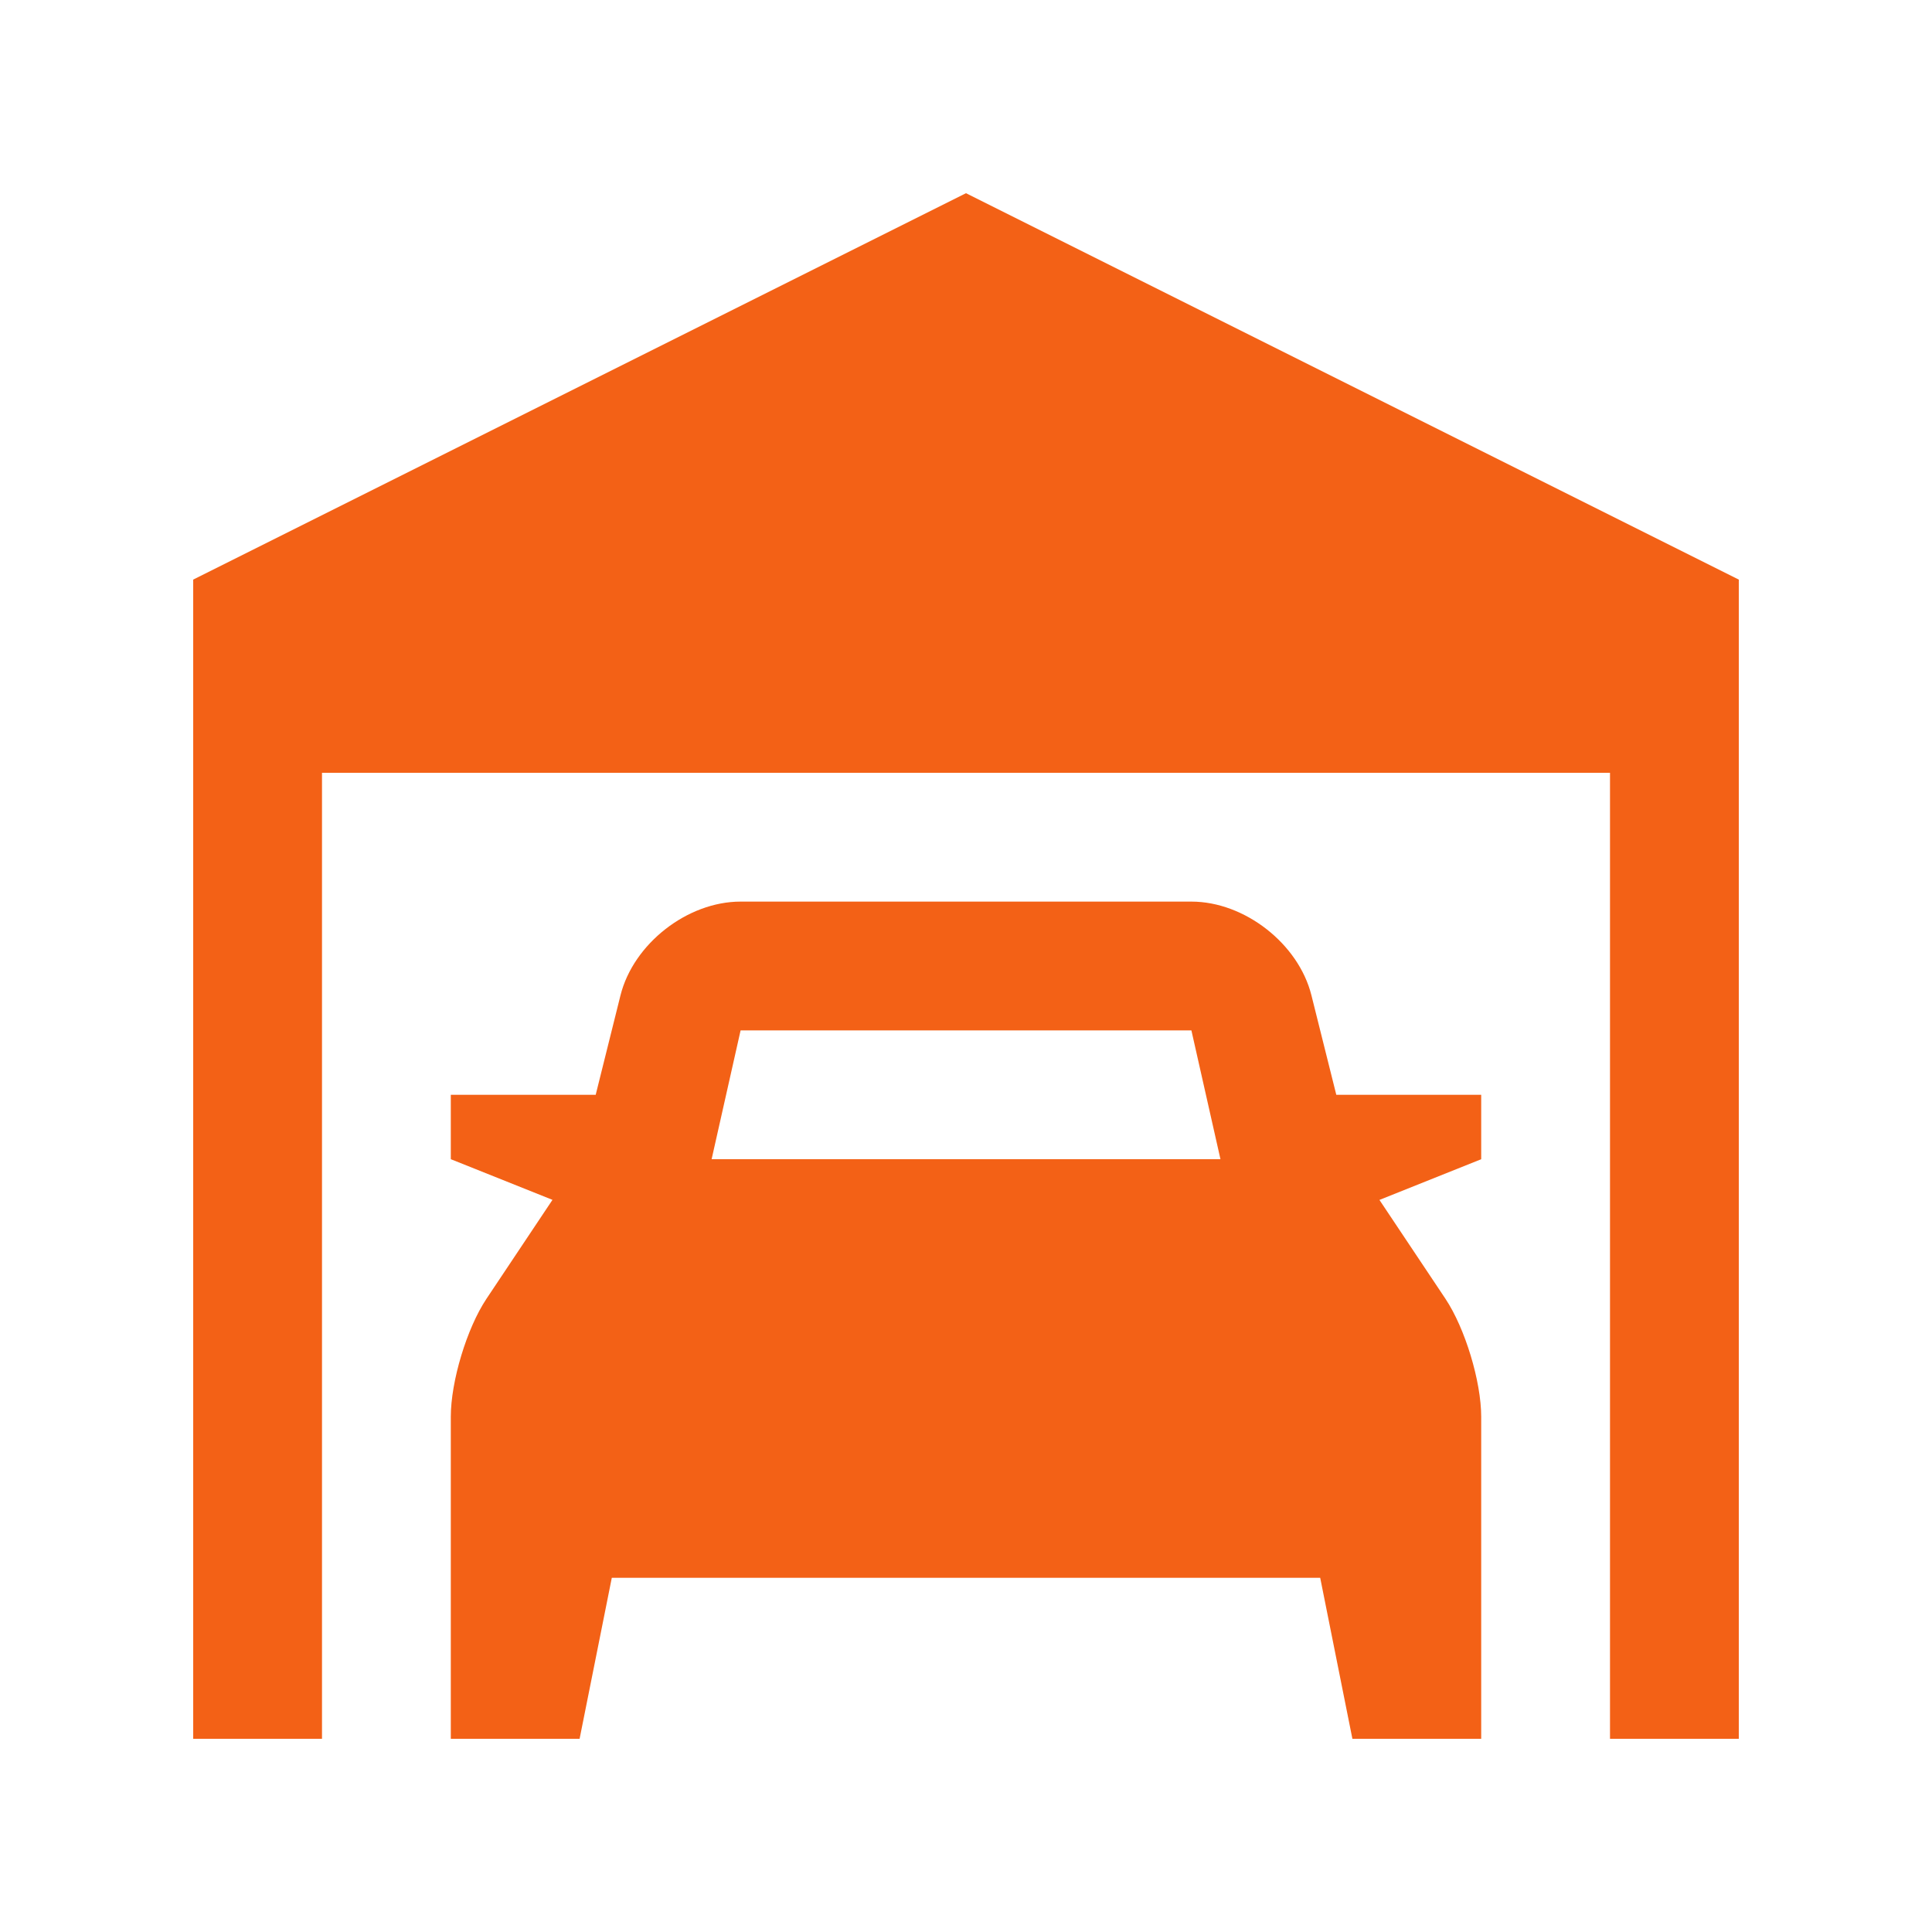
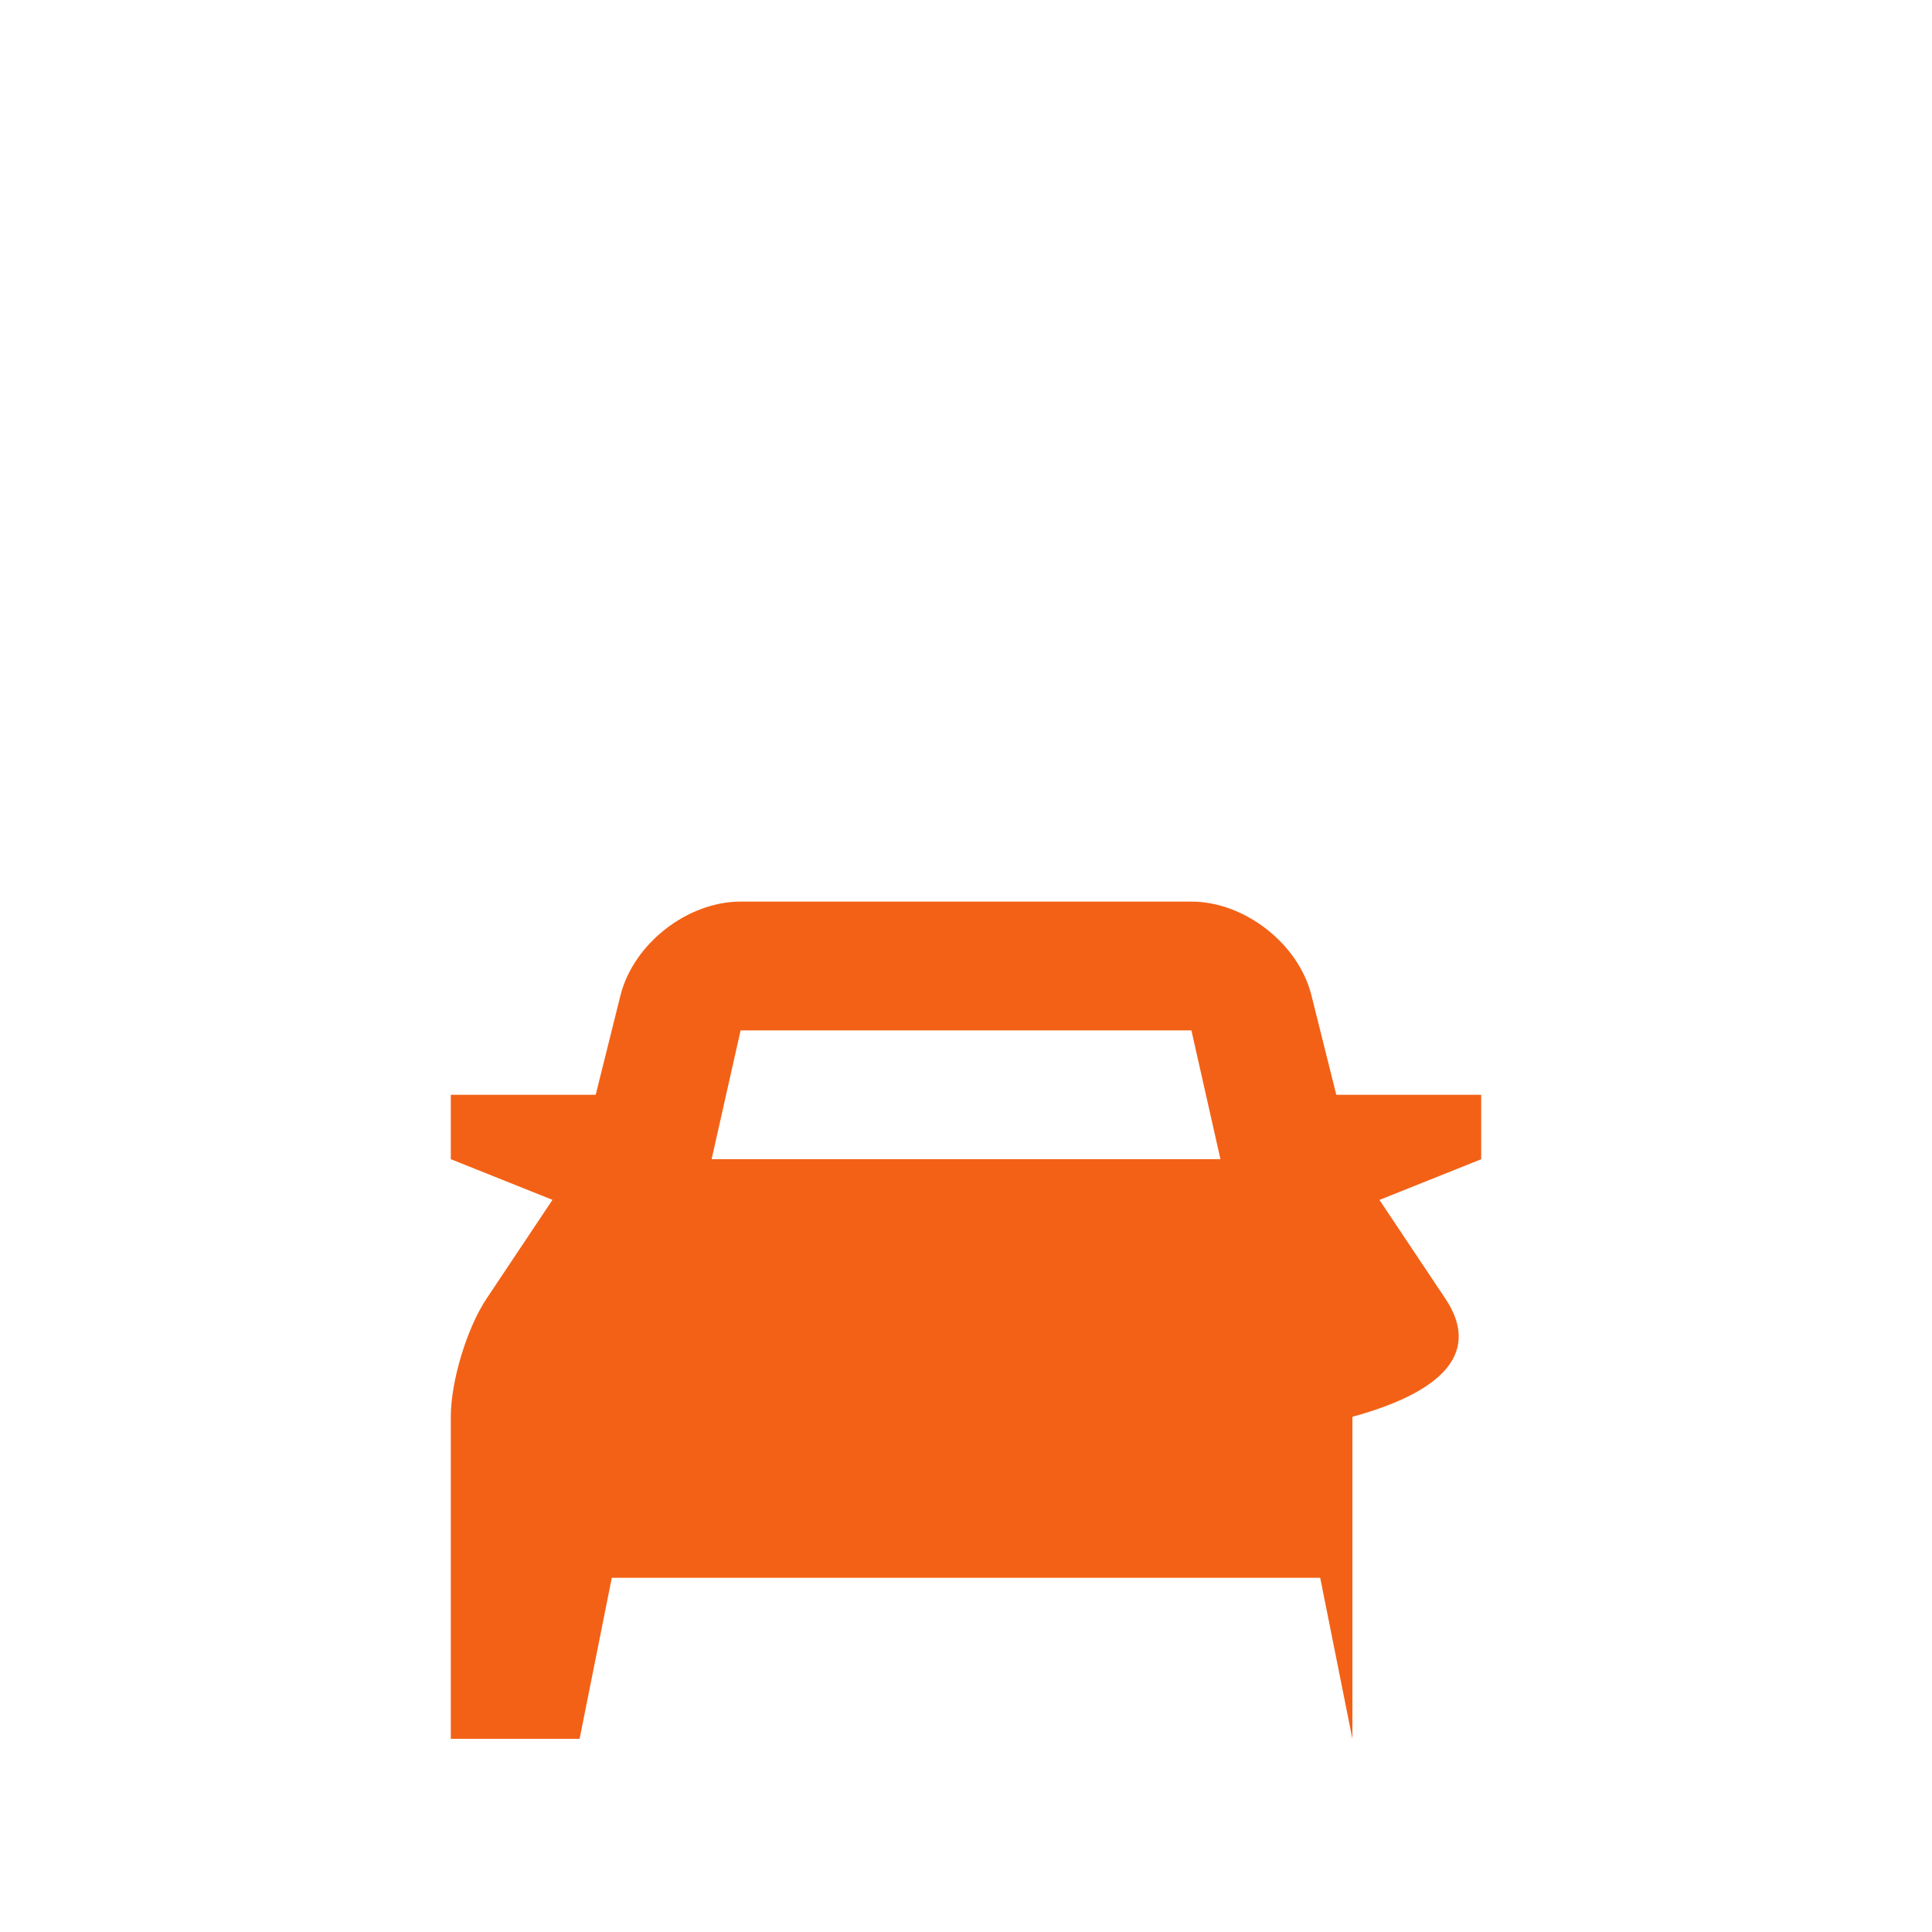
<svg xmlns="http://www.w3.org/2000/svg" width="24" height="24" viewBox="0 0 24 24" fill="none">
-   <path d="M12 2.4L2.4 7.2V21.6H4V9.6H20V21.6H21.6V7.2L12 2.4Z" fill="#F36116" />
-   <path d="M18.4 13.6H16.6L16.291 12.364C16.131 11.723 15.46 11.2 14.8 11.2H9.2C8.539 11.2 7.869 11.723 7.708 12.364L7.4 13.6H5.6V14.4L6.863 14.905L6.043 16.134C5.799 16.5 5.6 17.16 5.6 17.6V21.6H7.2L7.6 19.6H16.4L16.8 21.6H18.4V17.6C18.4 17.16 18.2 16.501 17.956 16.134L17.136 14.906L18.4 14.4V13.6ZM9.2 12.8H14.8L15.161 14.4H8.84L9.2 12.8Z" fill="#F36116" />
+   <path d="M18.4 13.6H16.6L16.291 12.364C16.131 11.723 15.46 11.2 14.8 11.2H9.2C8.539 11.2 7.869 11.723 7.708 12.364L7.4 13.6H5.6V14.4L6.863 14.905L6.043 16.134C5.799 16.5 5.6 17.16 5.6 17.6V21.6H7.2L7.6 19.6H16.4L16.8 21.6V17.6C18.4 17.16 18.2 16.501 17.956 16.134L17.136 14.906L18.4 14.4V13.6ZM9.2 12.8H14.8L15.161 14.4H8.84L9.2 12.8Z" fill="#F36116" />
</svg>